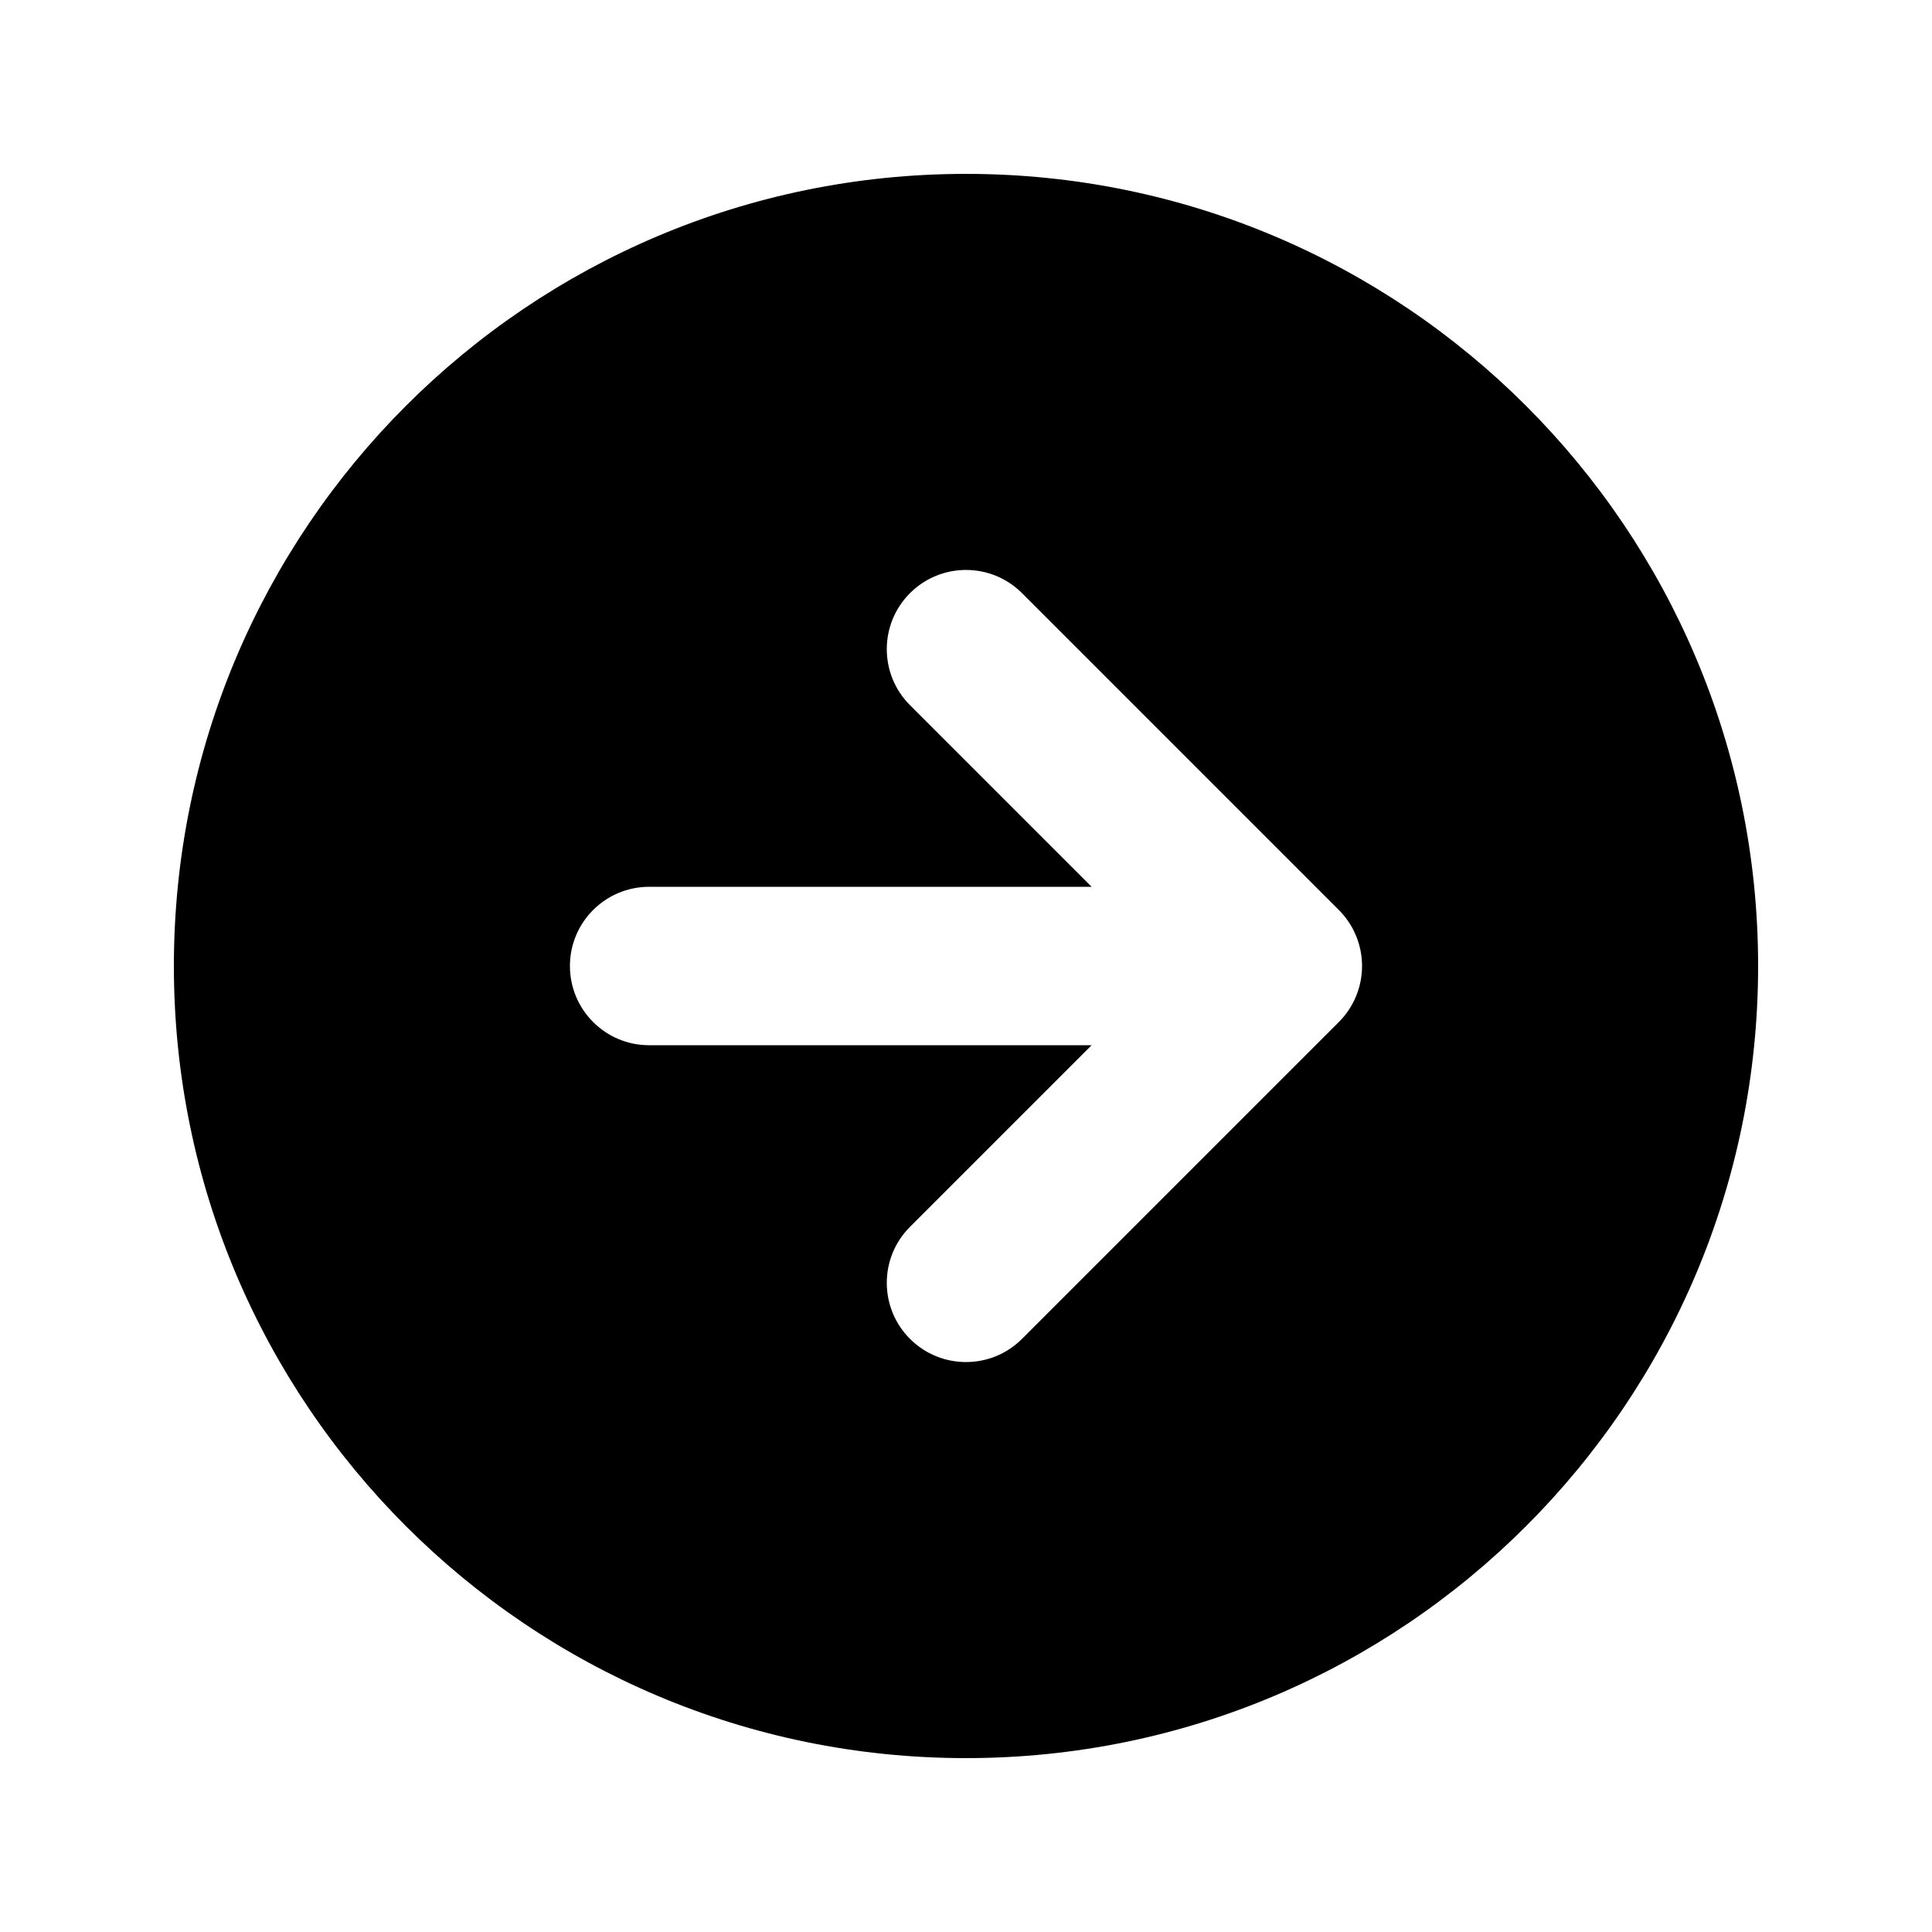
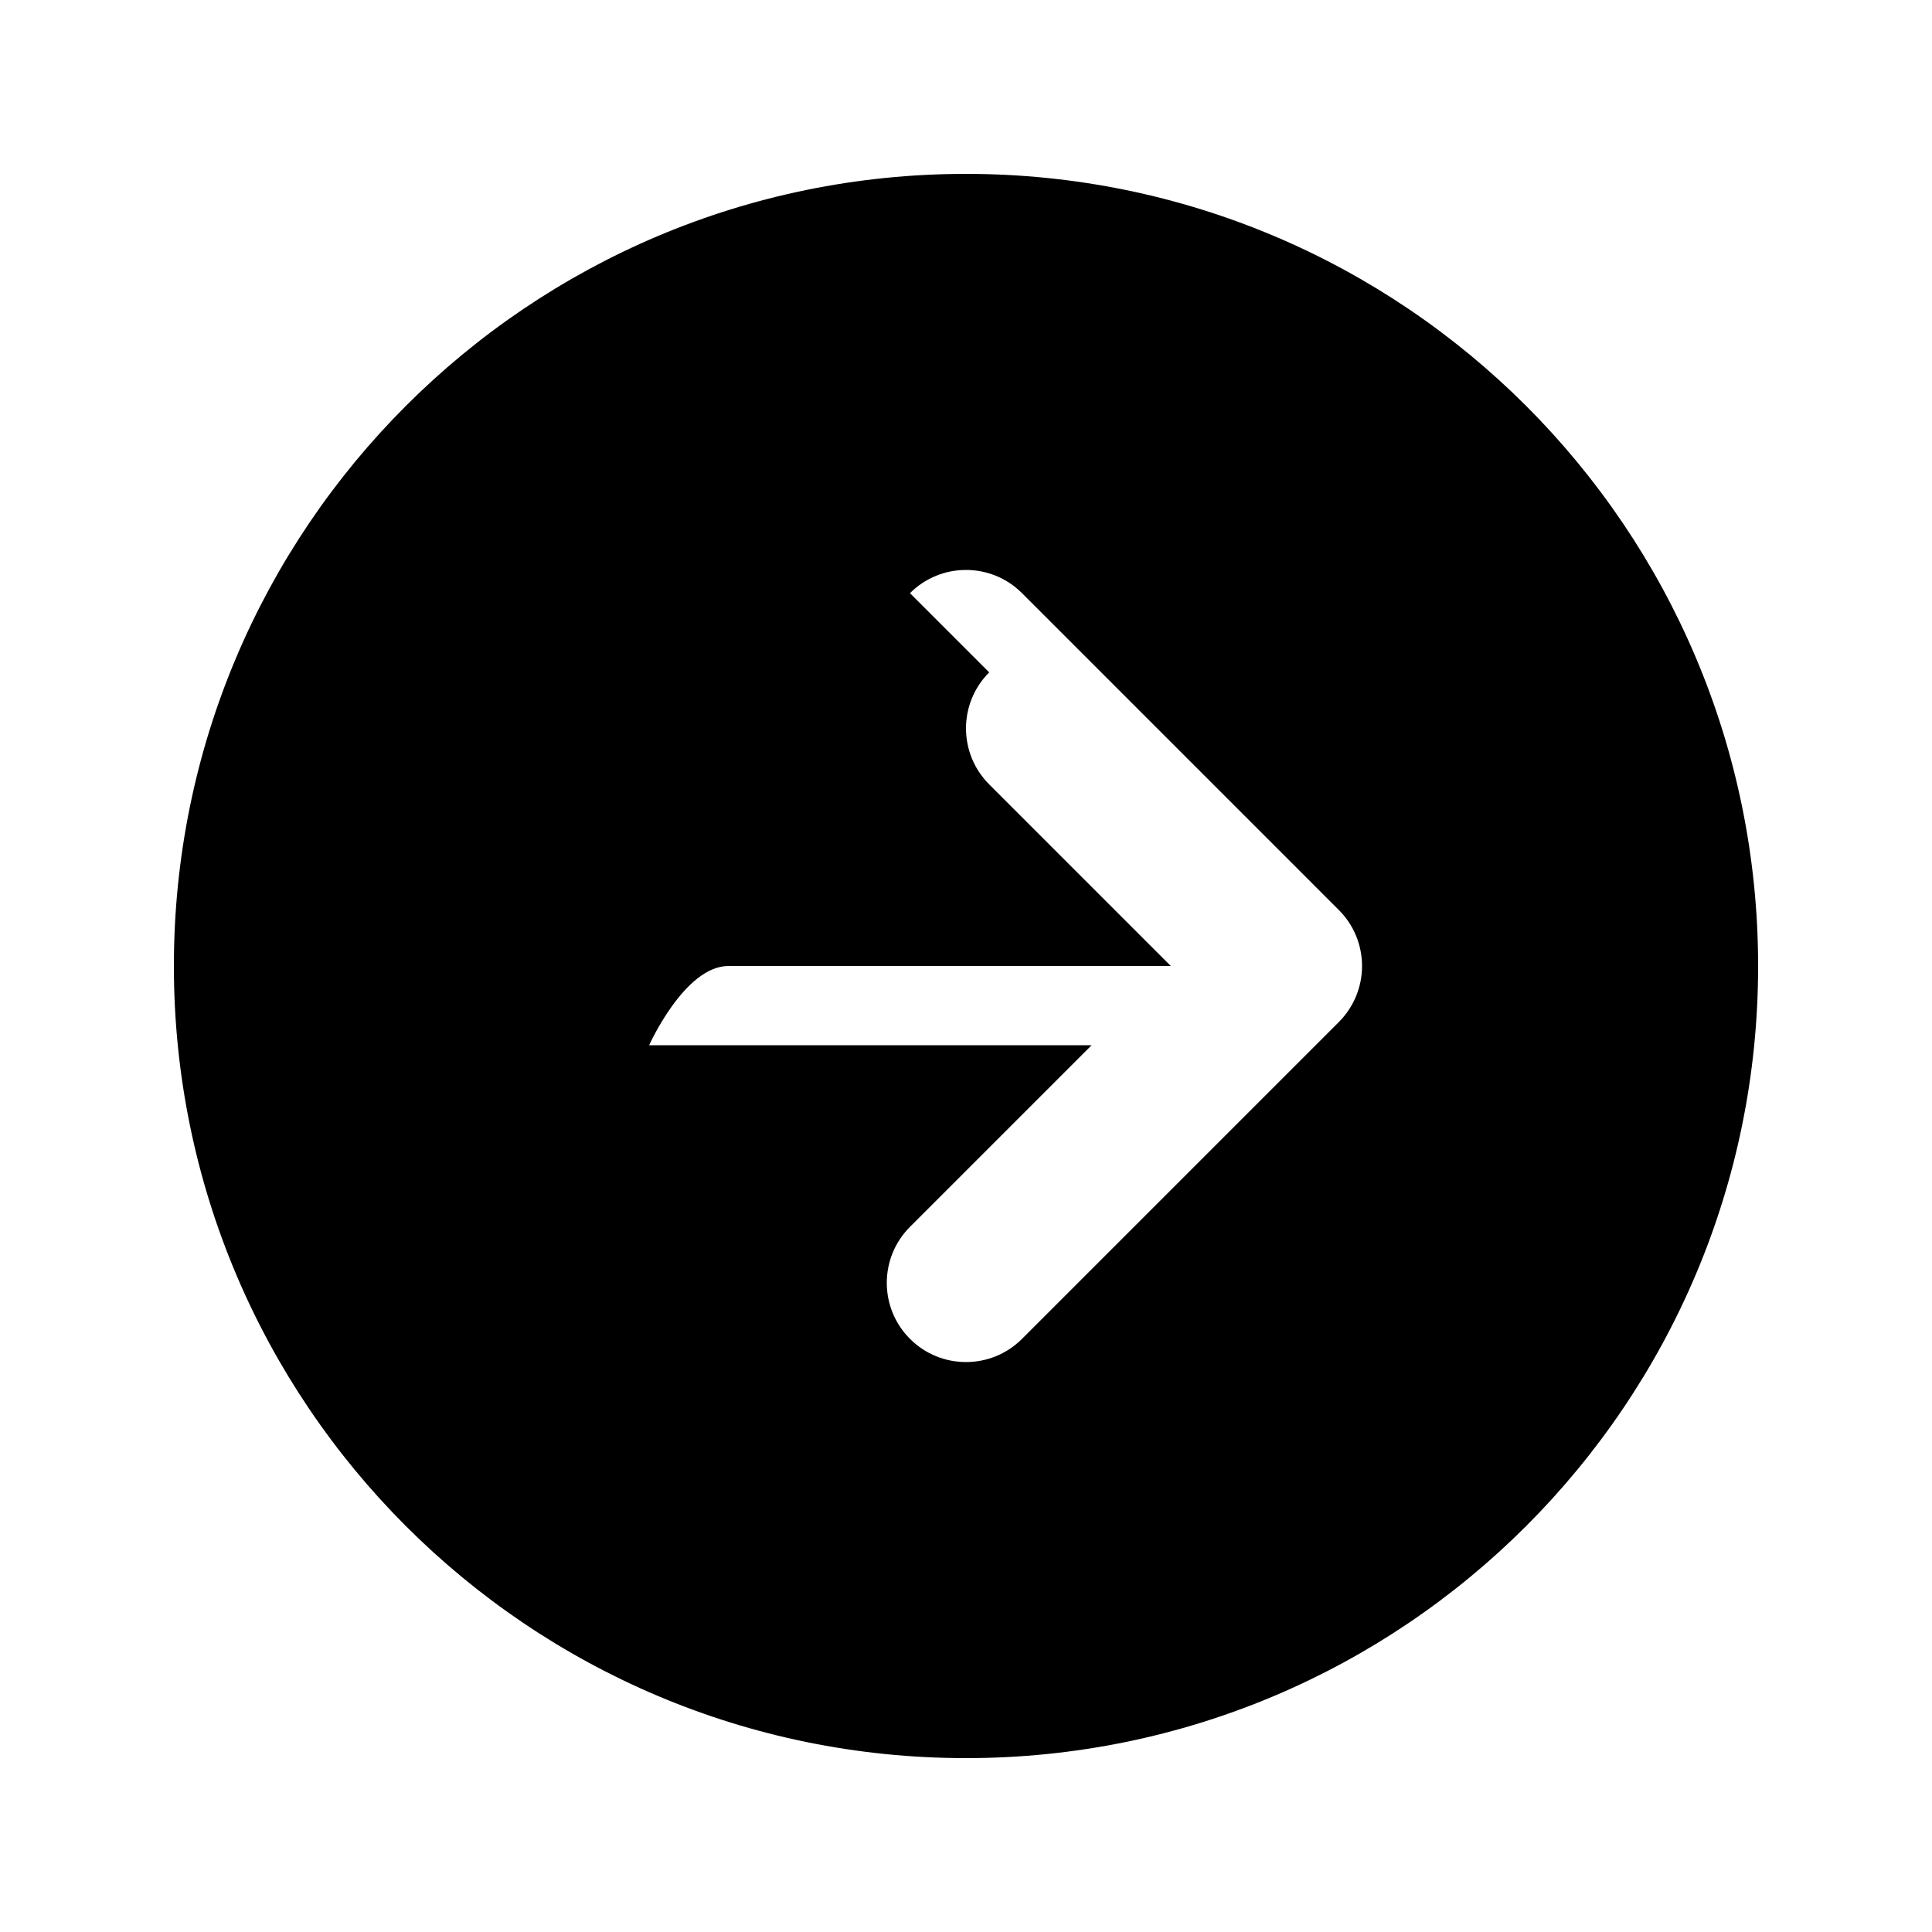
<svg xmlns="http://www.w3.org/2000/svg" fill="#000000" width="800px" height="800px" version="1.1" viewBox="144 144 512 512">
-   <path d="m400 190.08c-115.94 0-209.92 93.984-209.92 209.92 0 115.93 93.984 209.92 209.92 209.92 115.93 0 209.92-93.984 209.92-209.92 0-115.94-93.984-209.92-209.92-209.92zm-14.844 111.11c8.195-8.199 21.488-8.199 29.688 0l83.965 83.969c3.938 3.934 6.148 9.273 6.148 14.844 0 5.566-2.211 10.906-6.148 14.844l-83.965 83.965c-8.199 8.199-21.492 8.199-29.688 0-8.199-8.195-8.199-21.488 0-29.684l48.133-48.133h-117.26c-11.594 0-20.992-9.398-20.992-20.992s9.398-20.992 20.992-20.992h117.26l-48.133-48.133c-8.199-8.199-8.199-21.492 0-29.688z" fill-rule="evenodd" />
+   <path d="m400 190.08c-115.94 0-209.92 93.984-209.92 209.92 0 115.93 93.984 209.92 209.92 209.92 115.93 0 209.92-93.984 209.92-209.92 0-115.94-93.984-209.92-209.92-209.92zm-14.844 111.11c8.195-8.199 21.488-8.199 29.688 0l83.965 83.969c3.938 3.934 6.148 9.273 6.148 14.844 0 5.566-2.211 10.906-6.148 14.844l-83.965 83.965c-8.199 8.199-21.492 8.199-29.688 0-8.199-8.195-8.199-21.488 0-29.684l48.133-48.133h-117.26s9.398-20.992 20.992-20.992h117.26l-48.133-48.133c-8.199-8.199-8.199-21.492 0-29.688z" fill-rule="evenodd" />
</svg>